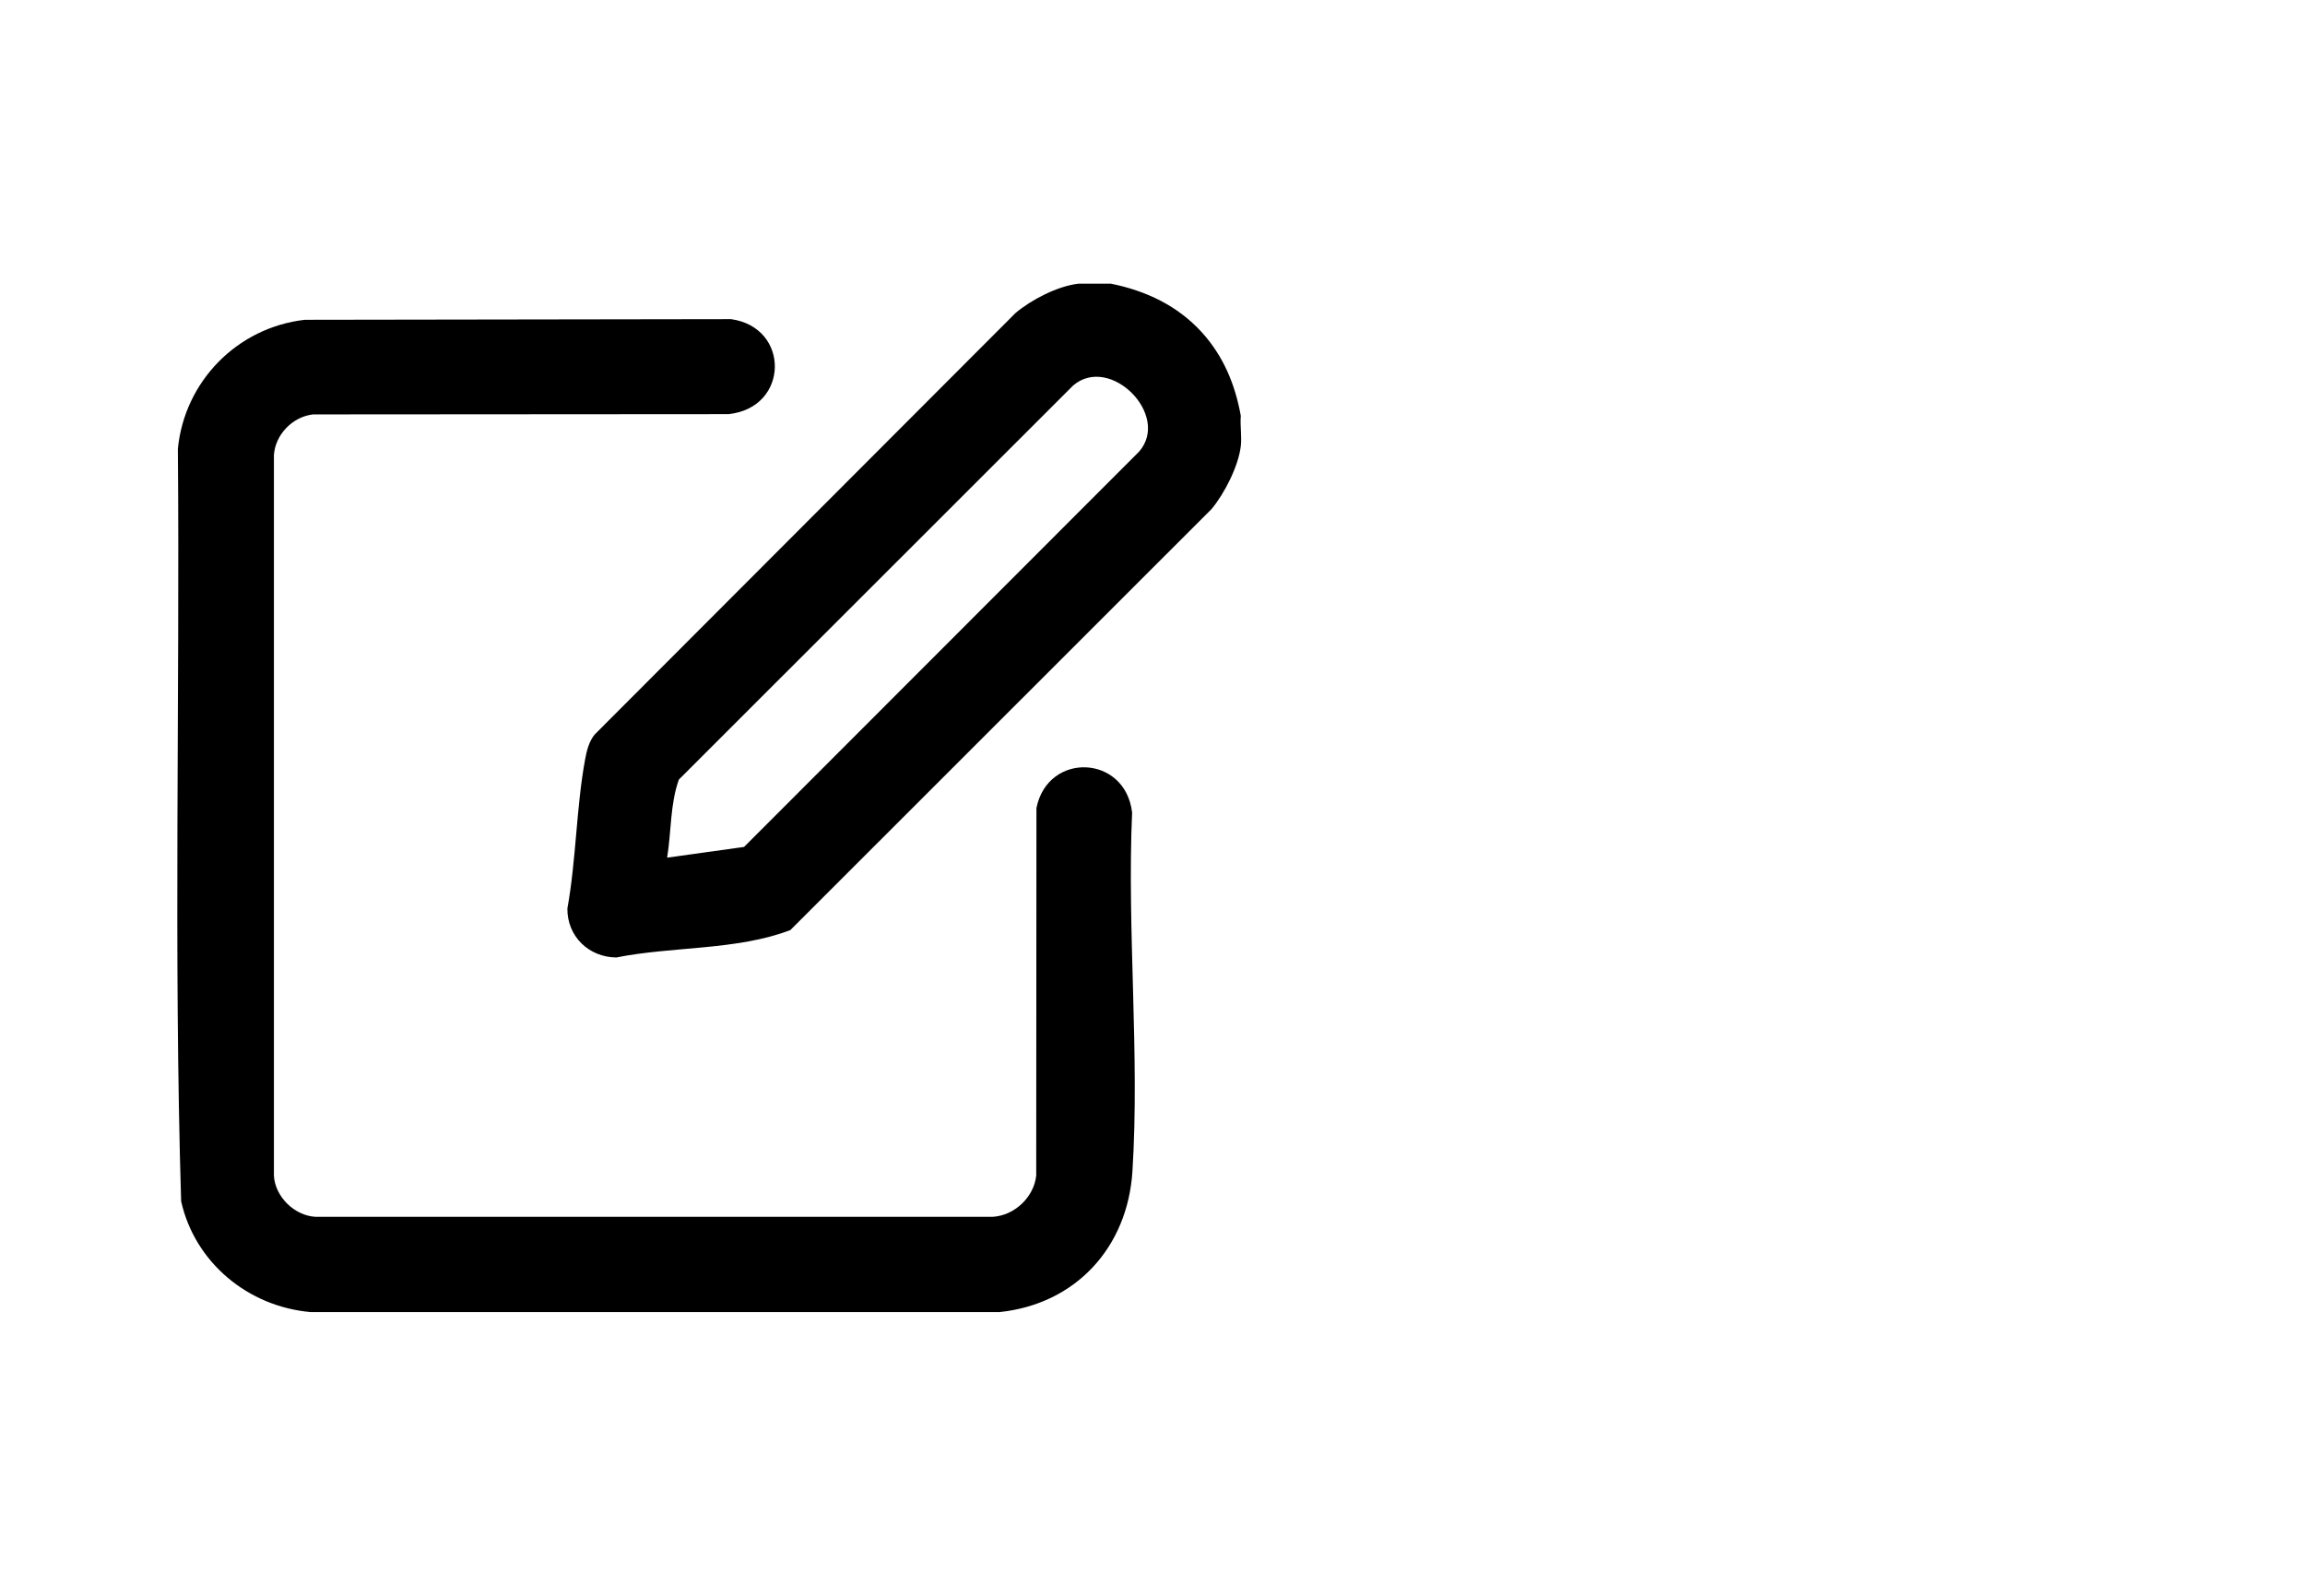
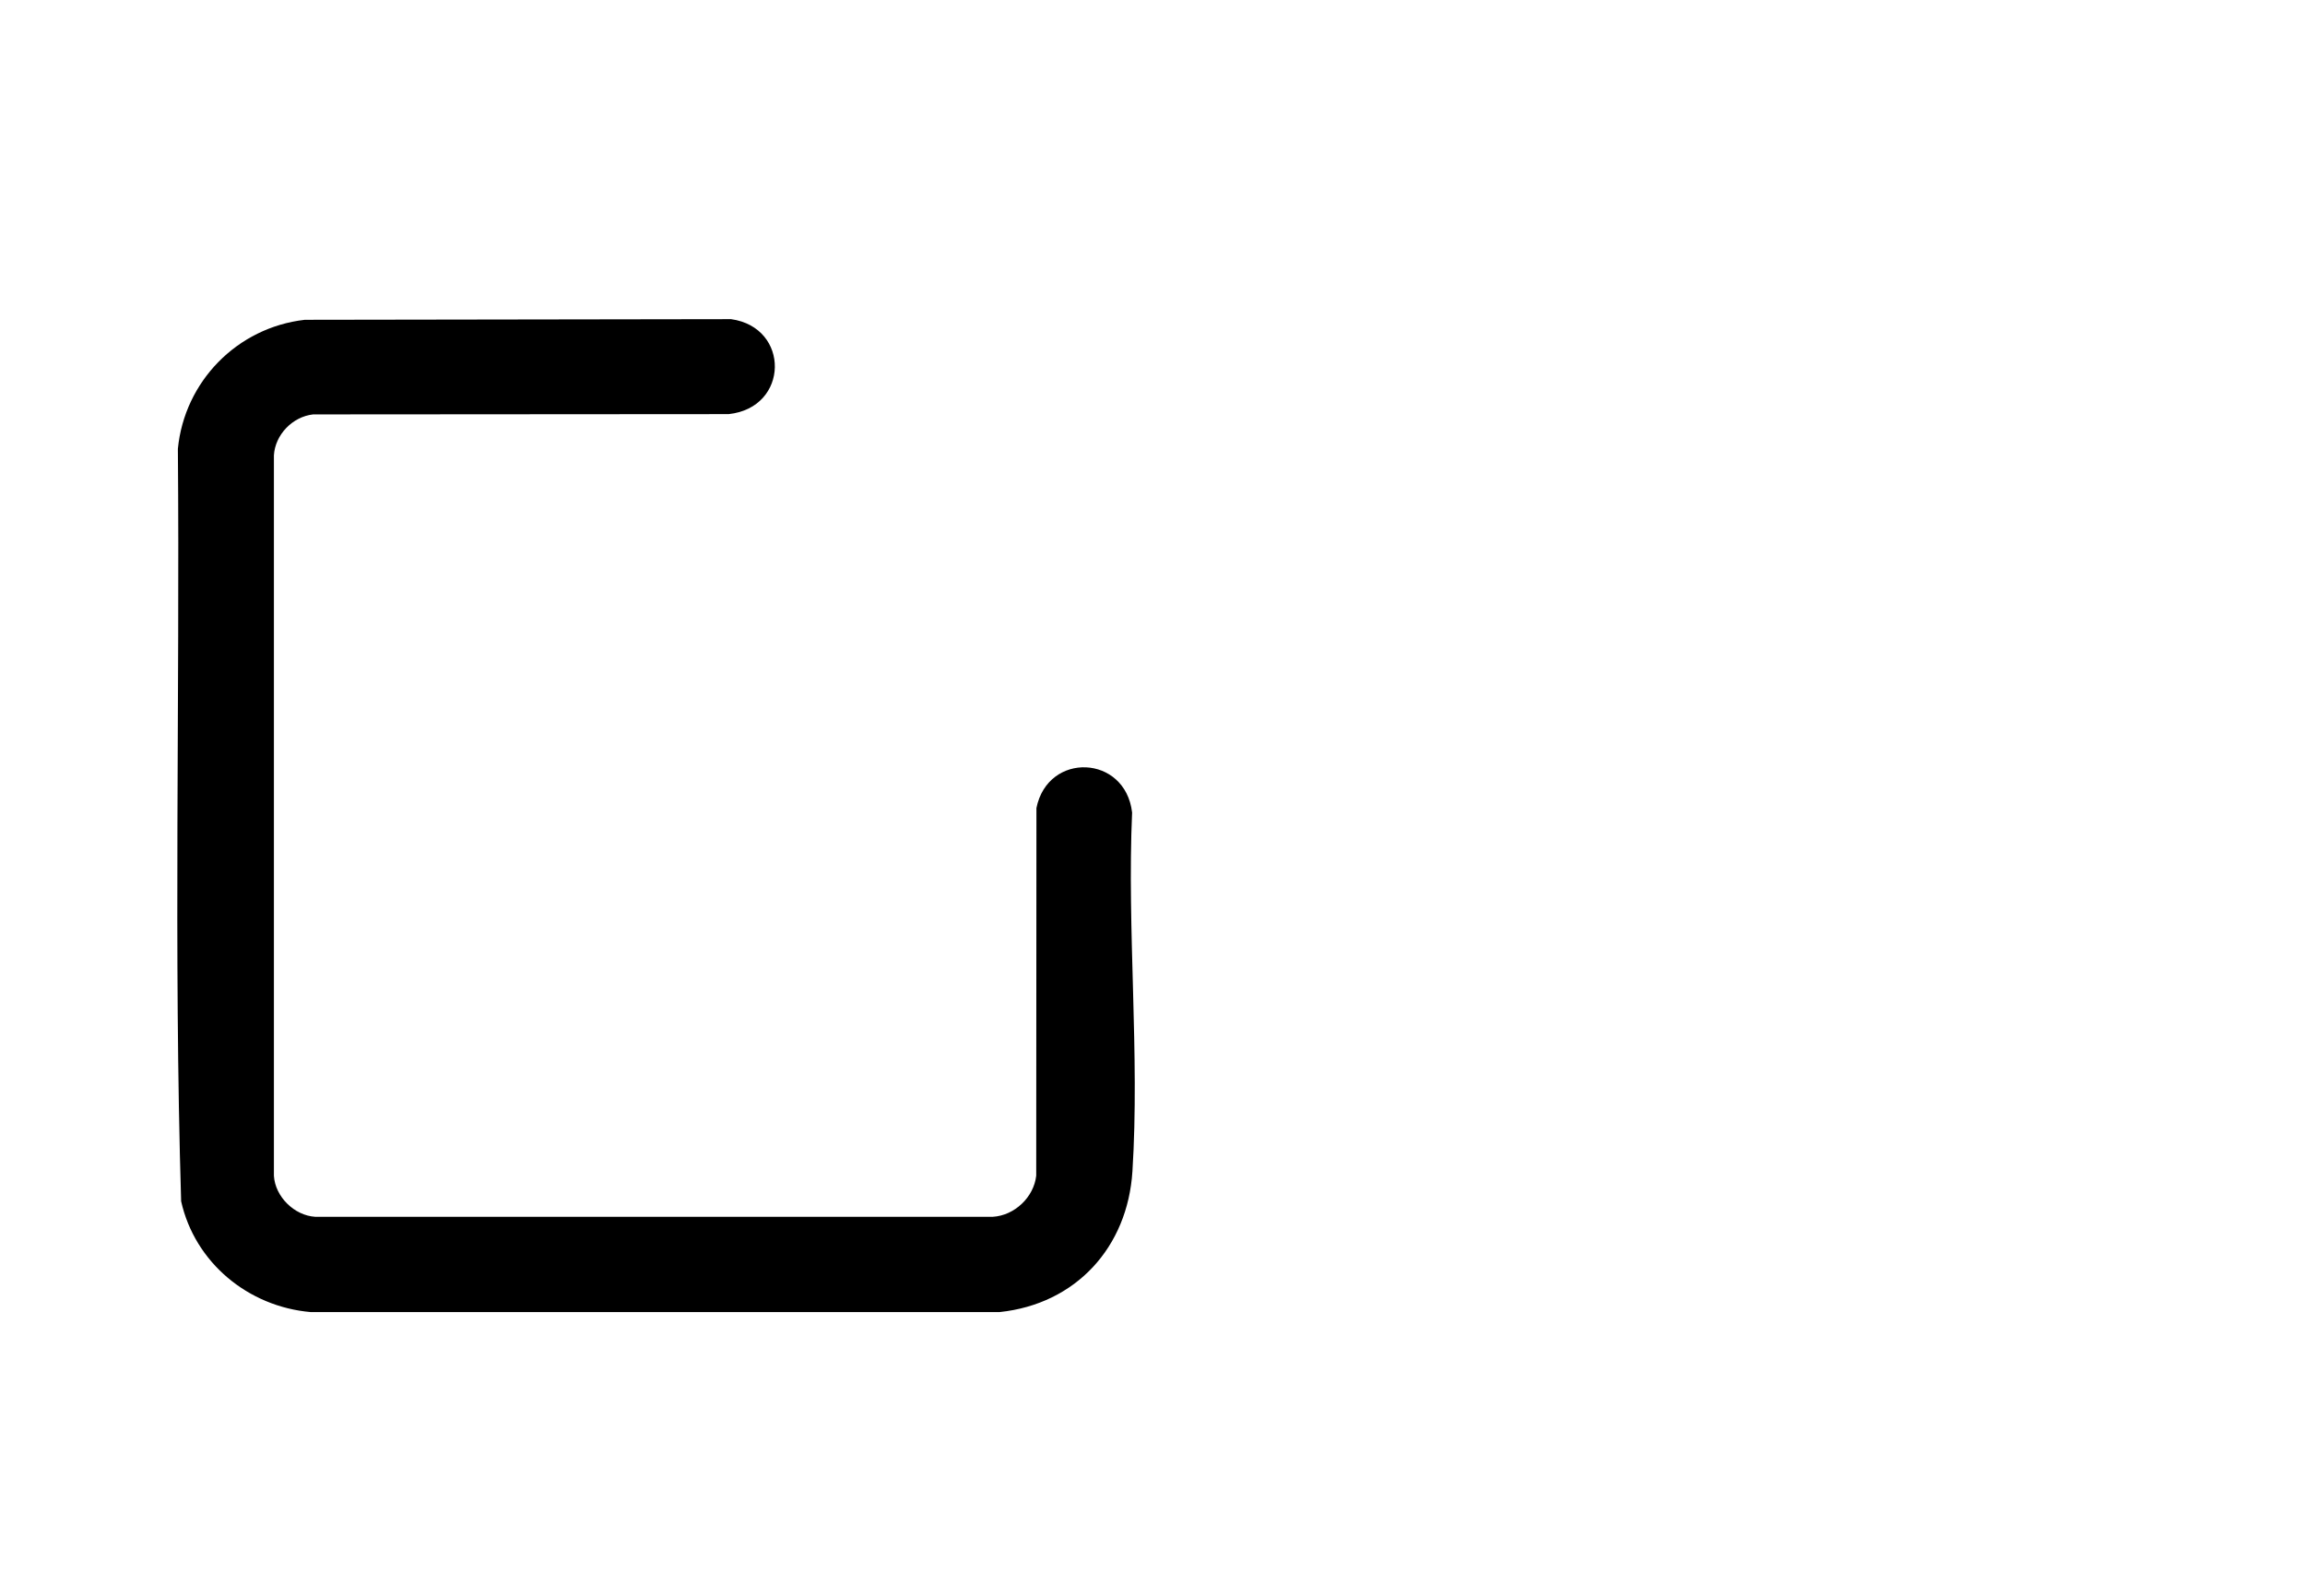
<svg xmlns="http://www.w3.org/2000/svg" width="65" height="45" viewBox="0 0 65 45" fill="none">
-   <path d="M31.327 8C32.316 8.197 33.211 8.623 33.892 9.372C34.499 10.041 34.831 10.841 34.99 11.726C34.967 11.999 35.022 12.315 34.99 12.581C34.922 13.149 34.532 13.914 34.167 14.353L22.288 26.227C20.779 26.805 18.979 26.681 17.378 27C16.602 26.991 15.993 26.405 16 25.619C16.248 24.254 16.25 22.767 16.5 21.413C16.547 21.164 16.608 20.908 16.773 20.709L28.64 8.824C29.091 8.447 29.825 8.067 30.411 8H31.327ZM18.812 24.185L20.982 23.883L32.122 12.735C33.021 11.708 31.299 9.979 30.261 10.872L19.144 21.983C18.896 22.671 18.931 23.463 18.813 24.185H18.812Z" fill="black" />
  <path d="M8.596 9.018L20.616 9C22.285 9.232 22.261 11.496 20.547 11.678L8.83 11.686C8.25 11.749 7.758 12.259 7.724 12.84V33.157C7.76 33.745 8.298 34.277 8.89 34.313H27.995C28.611 34.276 29.153 33.761 29.221 33.154L29.227 22.785C29.55 21.192 31.733 21.278 31.925 22.912C31.779 26.228 32.142 29.739 31.934 33.032C31.799 35.165 30.346 36.775 28.183 37H8.764C6.995 36.847 5.494 35.601 5.108 33.875C4.894 26.821 5.074 19.725 5.016 12.656C5.201 10.762 6.684 9.235 8.596 9.018Z" fill="black" />
</svg>